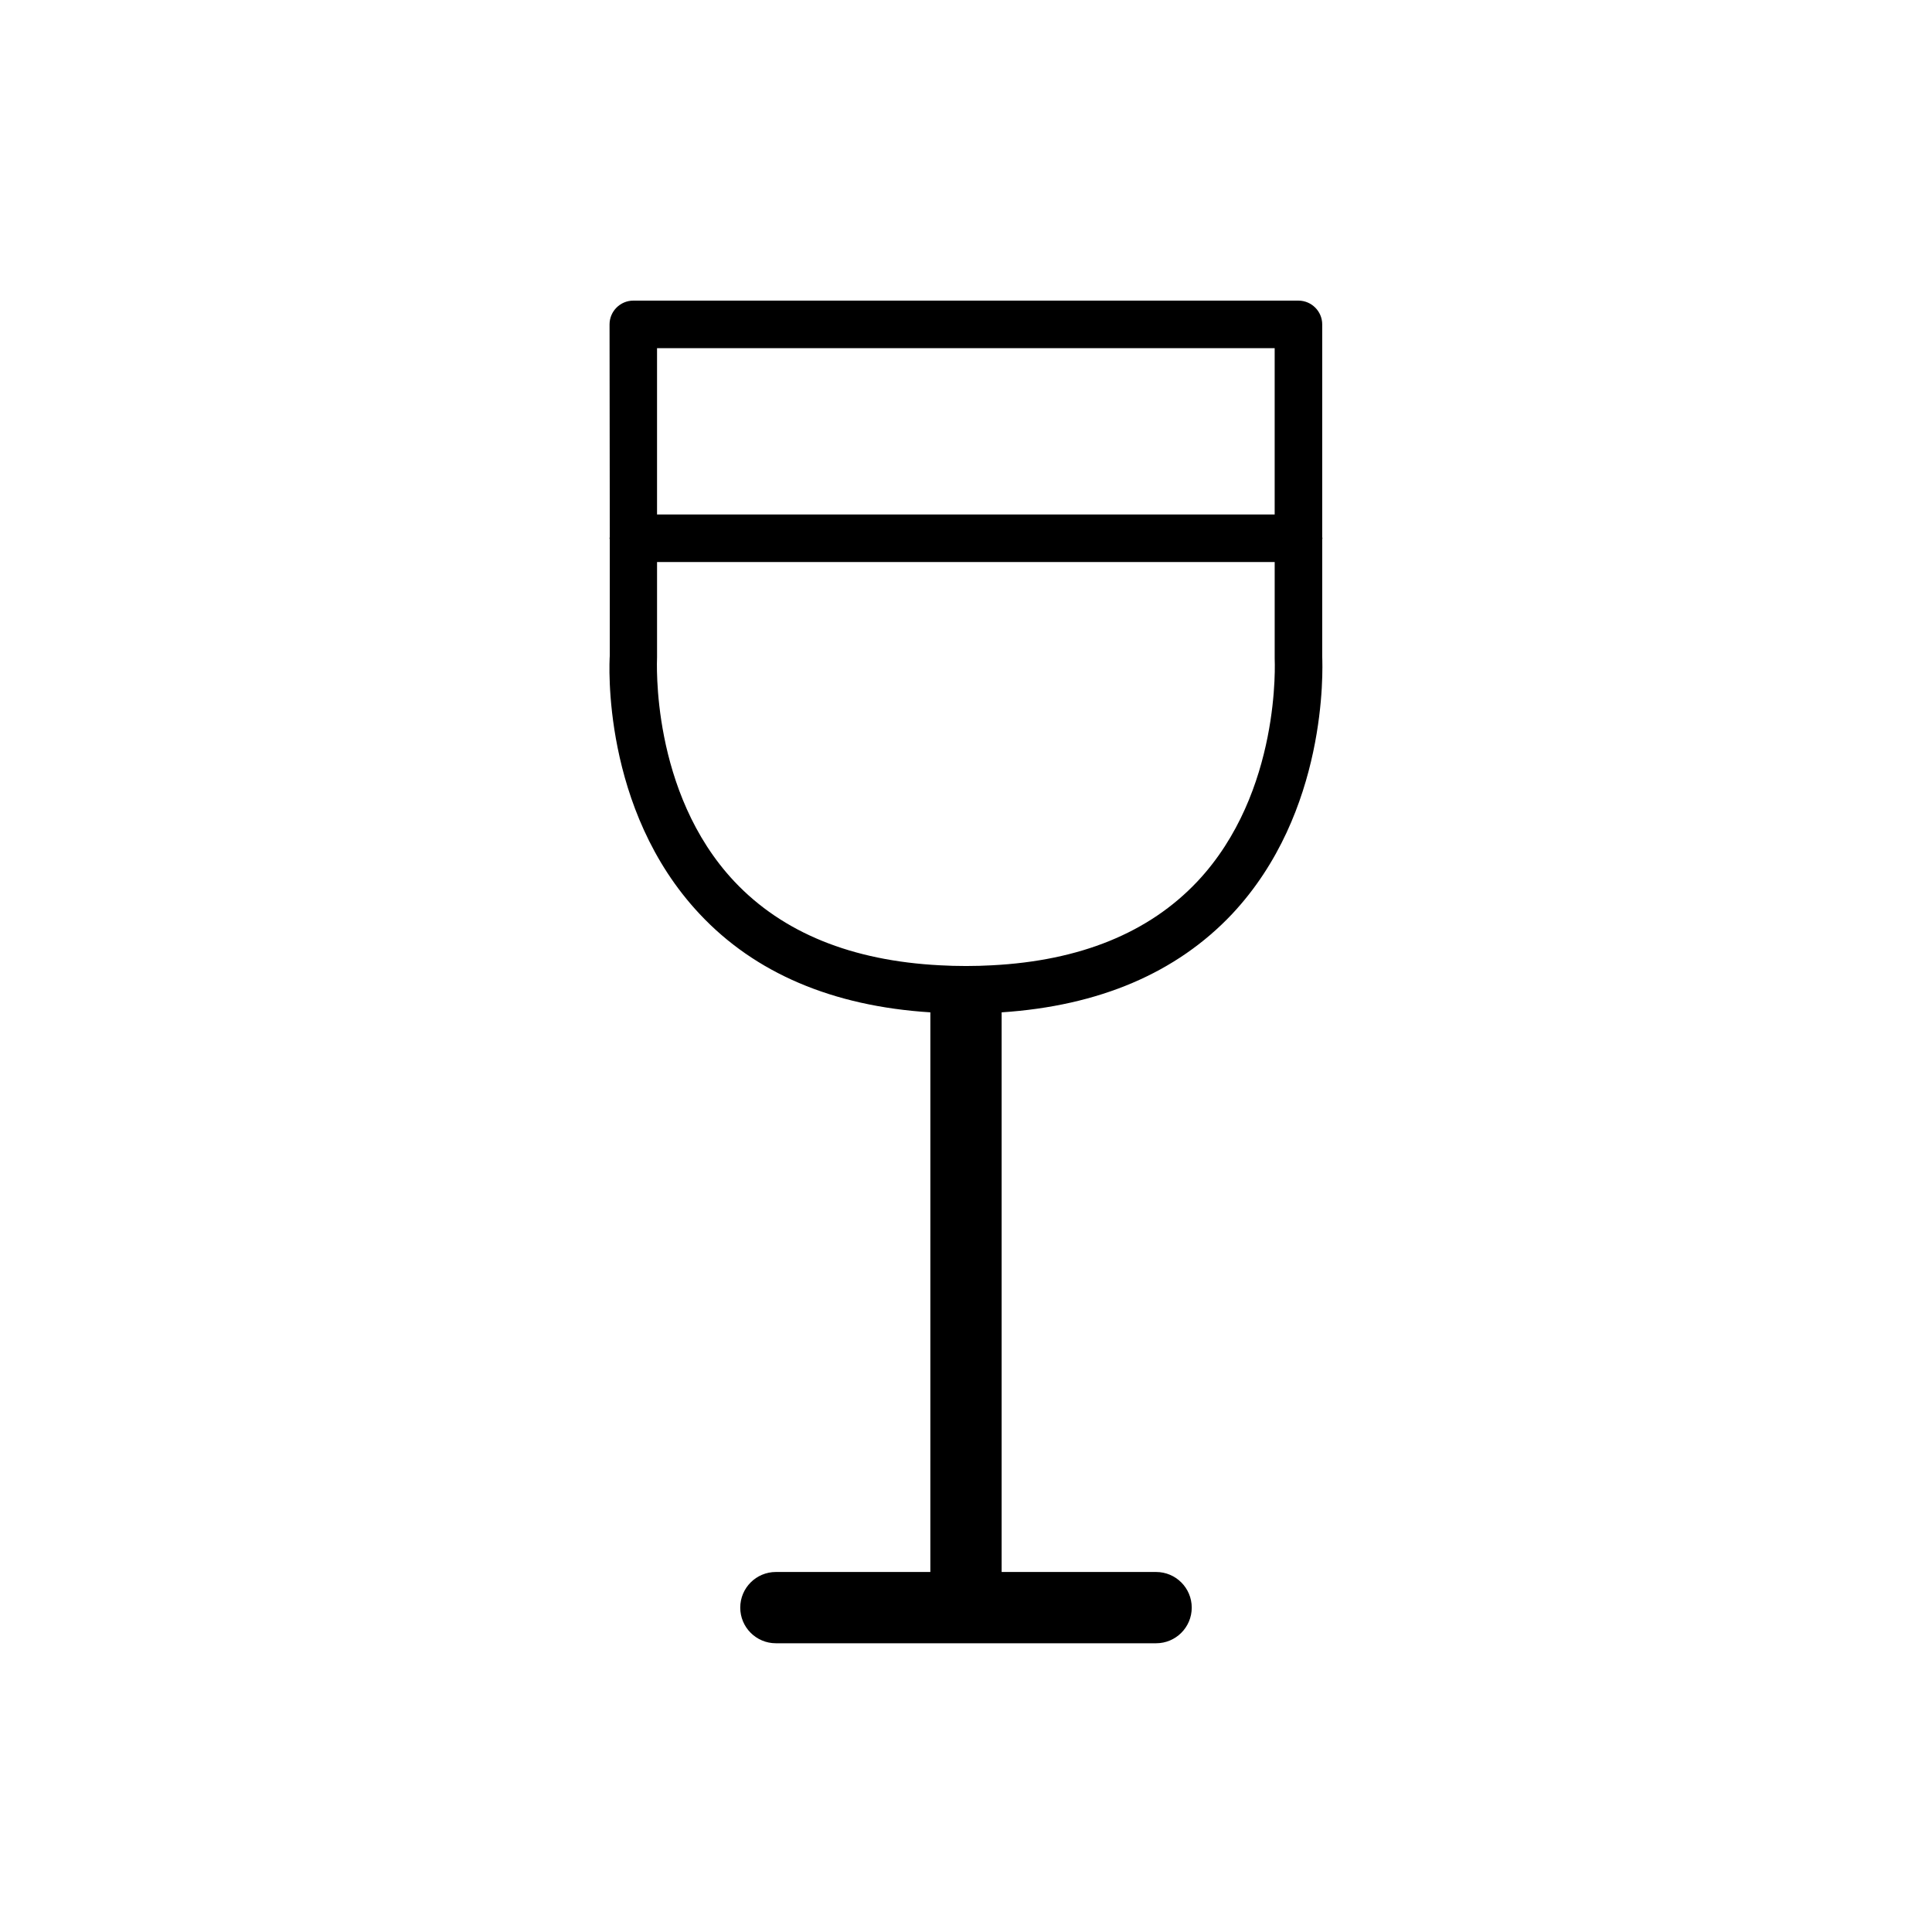
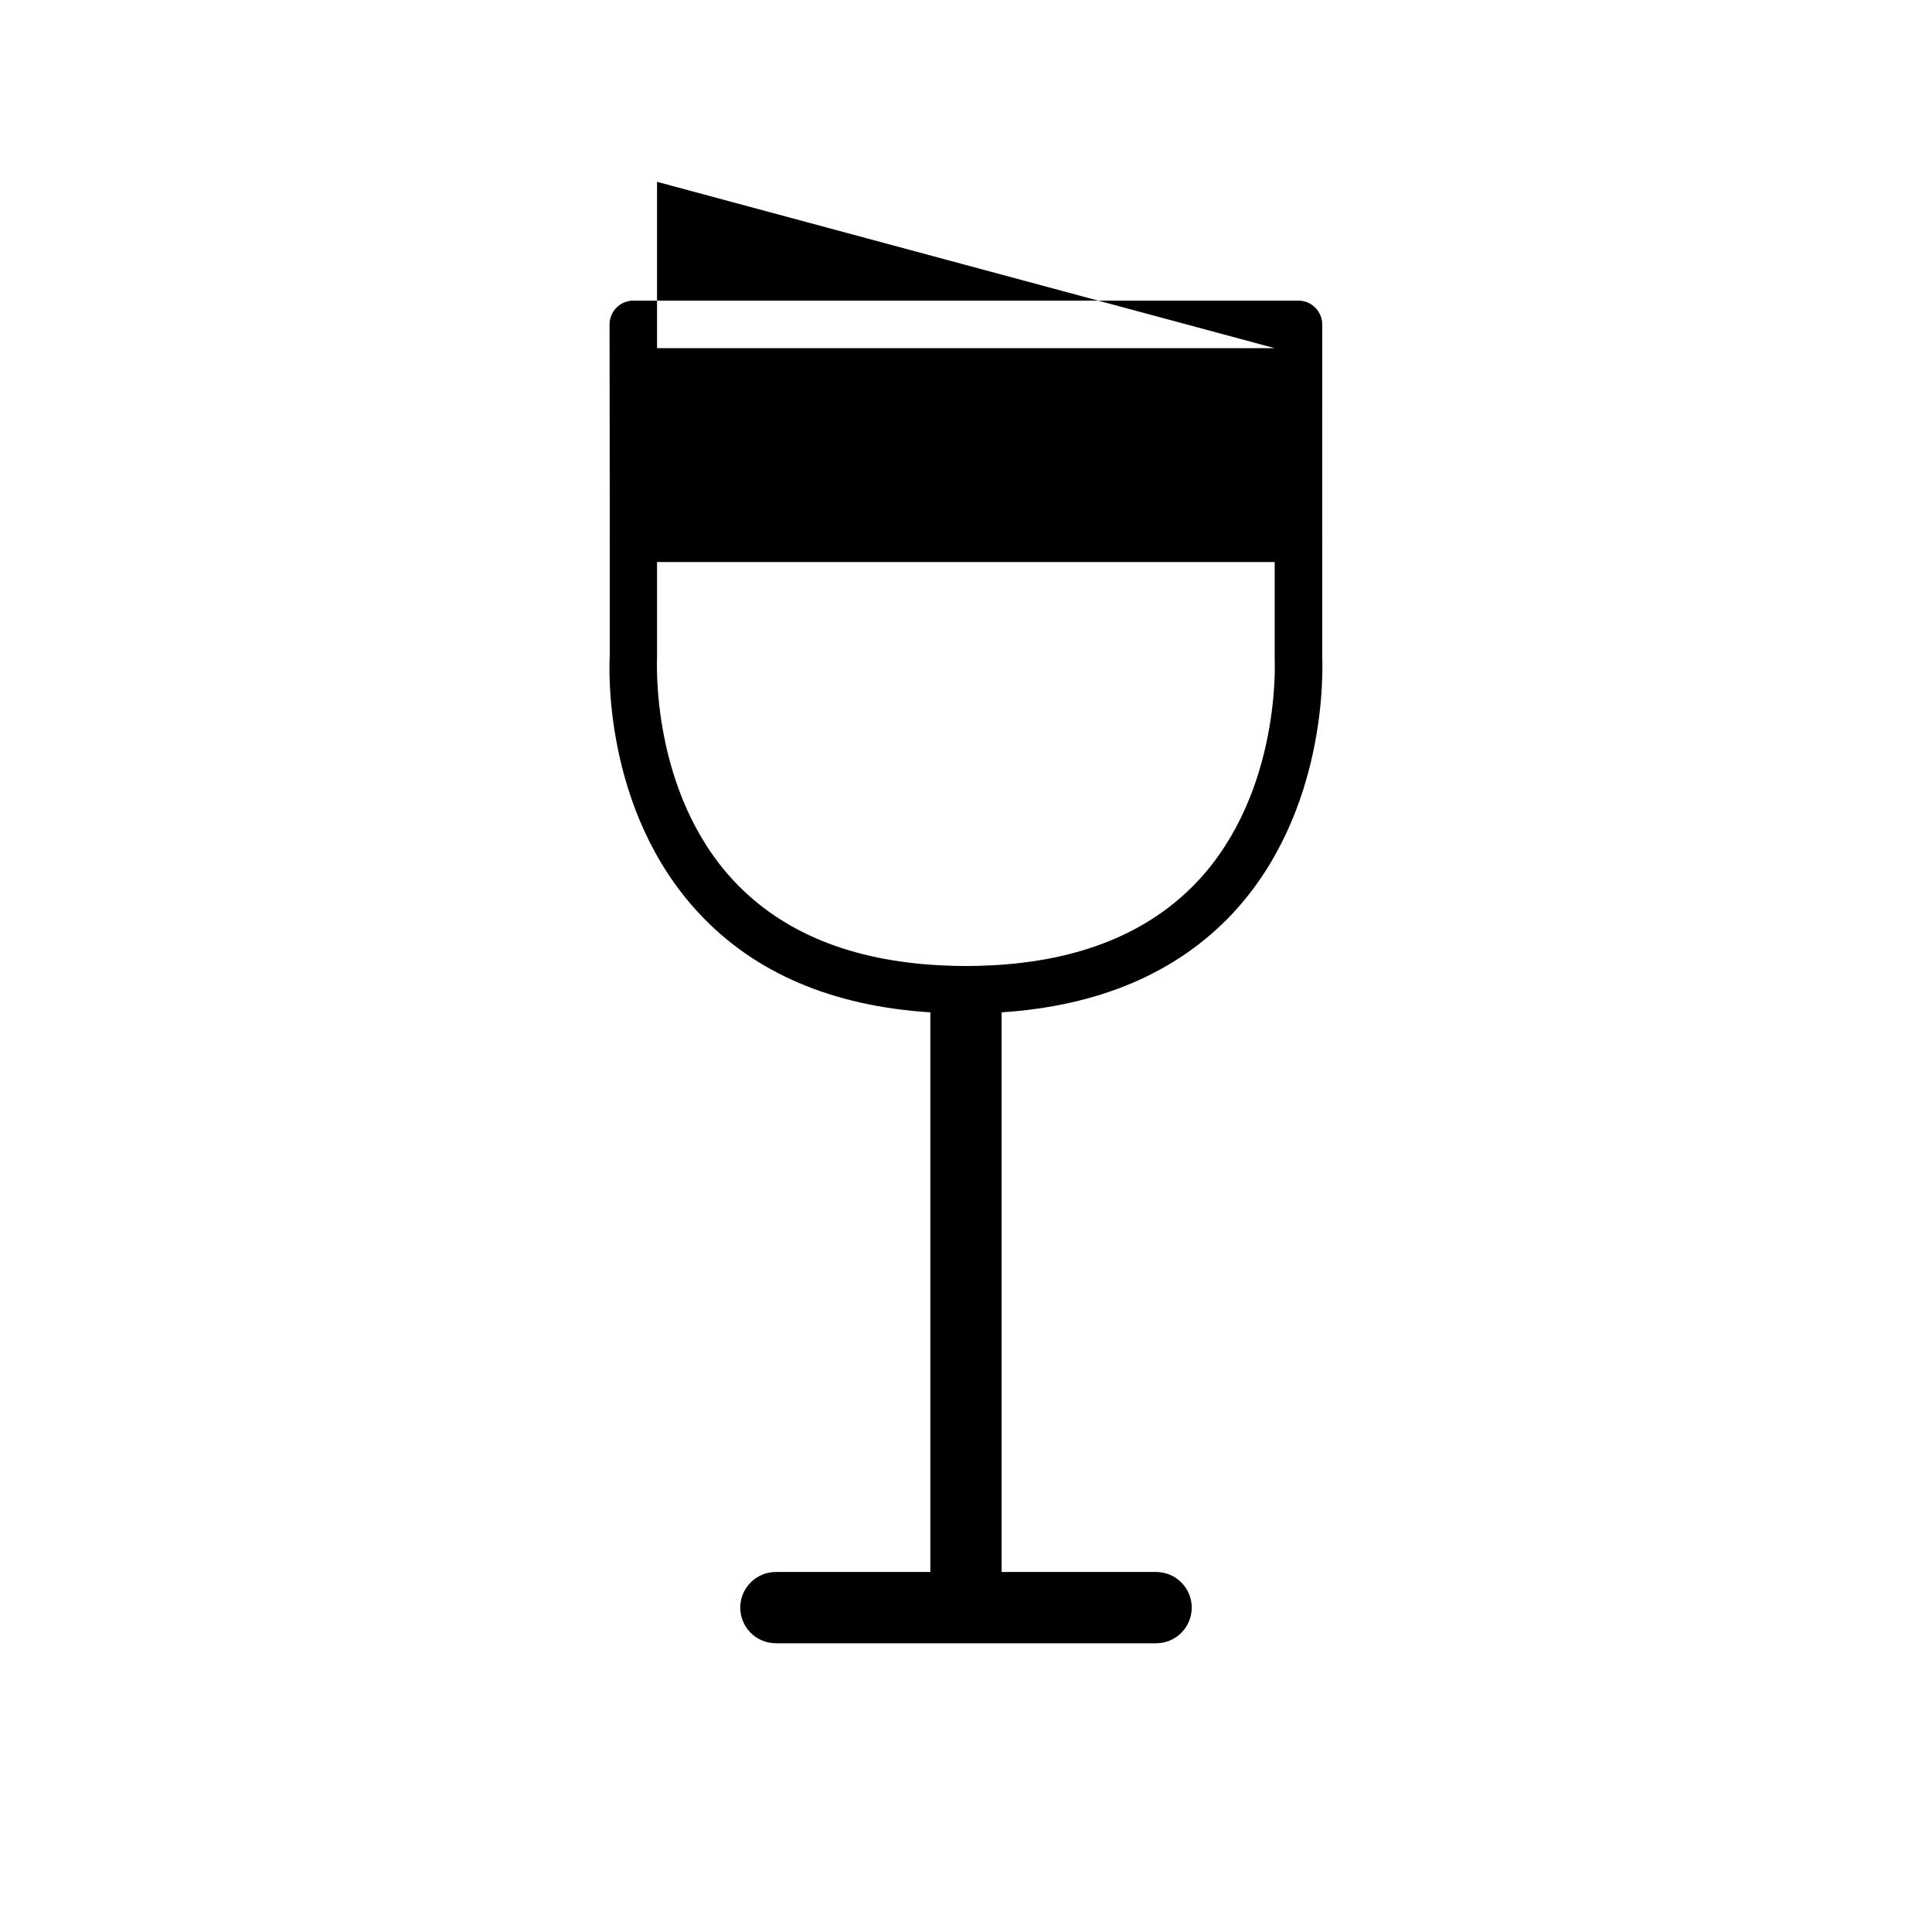
<svg xmlns="http://www.w3.org/2000/svg" fill="#000000" width="800px" height="800px" version="1.1" viewBox="144 144 512 512">
-   <path d="m494.4 286.95c0.004-0.105 0.059-0.195 0.059-0.305s-0.055-0.199-0.062-0.305l0.004-56.375c0-3.465-2.836-6.297-6.297-6.297h-176.27c-3.461 0-6.297 2.832-6.297 6.297l0.062 56.301v0.074c-0.008 0.109-0.062 0.195-0.062 0.305s0.055 0.199 0.062 0.305v30.805c-0.121 1.637-2.262 40.684 23.809 68.457 14.676 15.68 35.266 24.434 61.148 26.07l-0.004 148.31h-40.934c-5.215 0-9.445 4.227-9.445 9.445s4.231 9.445 9.445 9.445h100.76c5.215 0 9.445-4.227 9.445-9.445s-4.231-9.445-9.445-9.445h-40.934v-148.31c25.816-1.699 46.352-10.453 61.09-26.07 25.312-27.016 23.992-64.738 23.867-68.266zm-12.598-50.684v44.082h-163.68v-44.082zm-20.527 141.38c-12.785 13.539-31.051 20.973-54.414 22.168-2.203 0.125-4.473 0.188-6.742 0.188h-0.184c-2.332 0-4.602-0.062-6.801-0.188-23.426-1.195-41.691-8.629-54.477-22.168-22.355-23.742-20.531-58.754-20.531-59.512v-25.191h163.68v25.566c0 0.383 1.828 35.395-20.527 59.137z" />
+   <path d="m494.4 286.95c0.004-0.105 0.059-0.195 0.059-0.305s-0.055-0.199-0.062-0.305l0.004-56.375c0-3.465-2.836-6.297-6.297-6.297h-176.27c-3.461 0-6.297 2.832-6.297 6.297l0.062 56.301v0.074c-0.008 0.109-0.062 0.195-0.062 0.305s0.055 0.199 0.062 0.305v30.805c-0.121 1.637-2.262 40.684 23.809 68.457 14.676 15.68 35.266 24.434 61.148 26.07l-0.004 148.31h-40.934c-5.215 0-9.445 4.227-9.445 9.445s4.231 9.445 9.445 9.445h100.76c5.215 0 9.445-4.227 9.445-9.445s-4.231-9.445-9.445-9.445h-40.934v-148.31c25.816-1.699 46.352-10.453 61.09-26.07 25.312-27.016 23.992-64.738 23.867-68.266zm-12.598-50.684h-163.68v-44.082zm-20.527 141.38c-12.785 13.539-31.051 20.973-54.414 22.168-2.203 0.125-4.473 0.188-6.742 0.188h-0.184c-2.332 0-4.602-0.062-6.801-0.188-23.426-1.195-41.691-8.629-54.477-22.168-22.355-23.742-20.531-58.754-20.531-59.512v-25.191h163.68v25.566c0 0.383 1.828 35.395-20.527 59.137z" />
</svg>